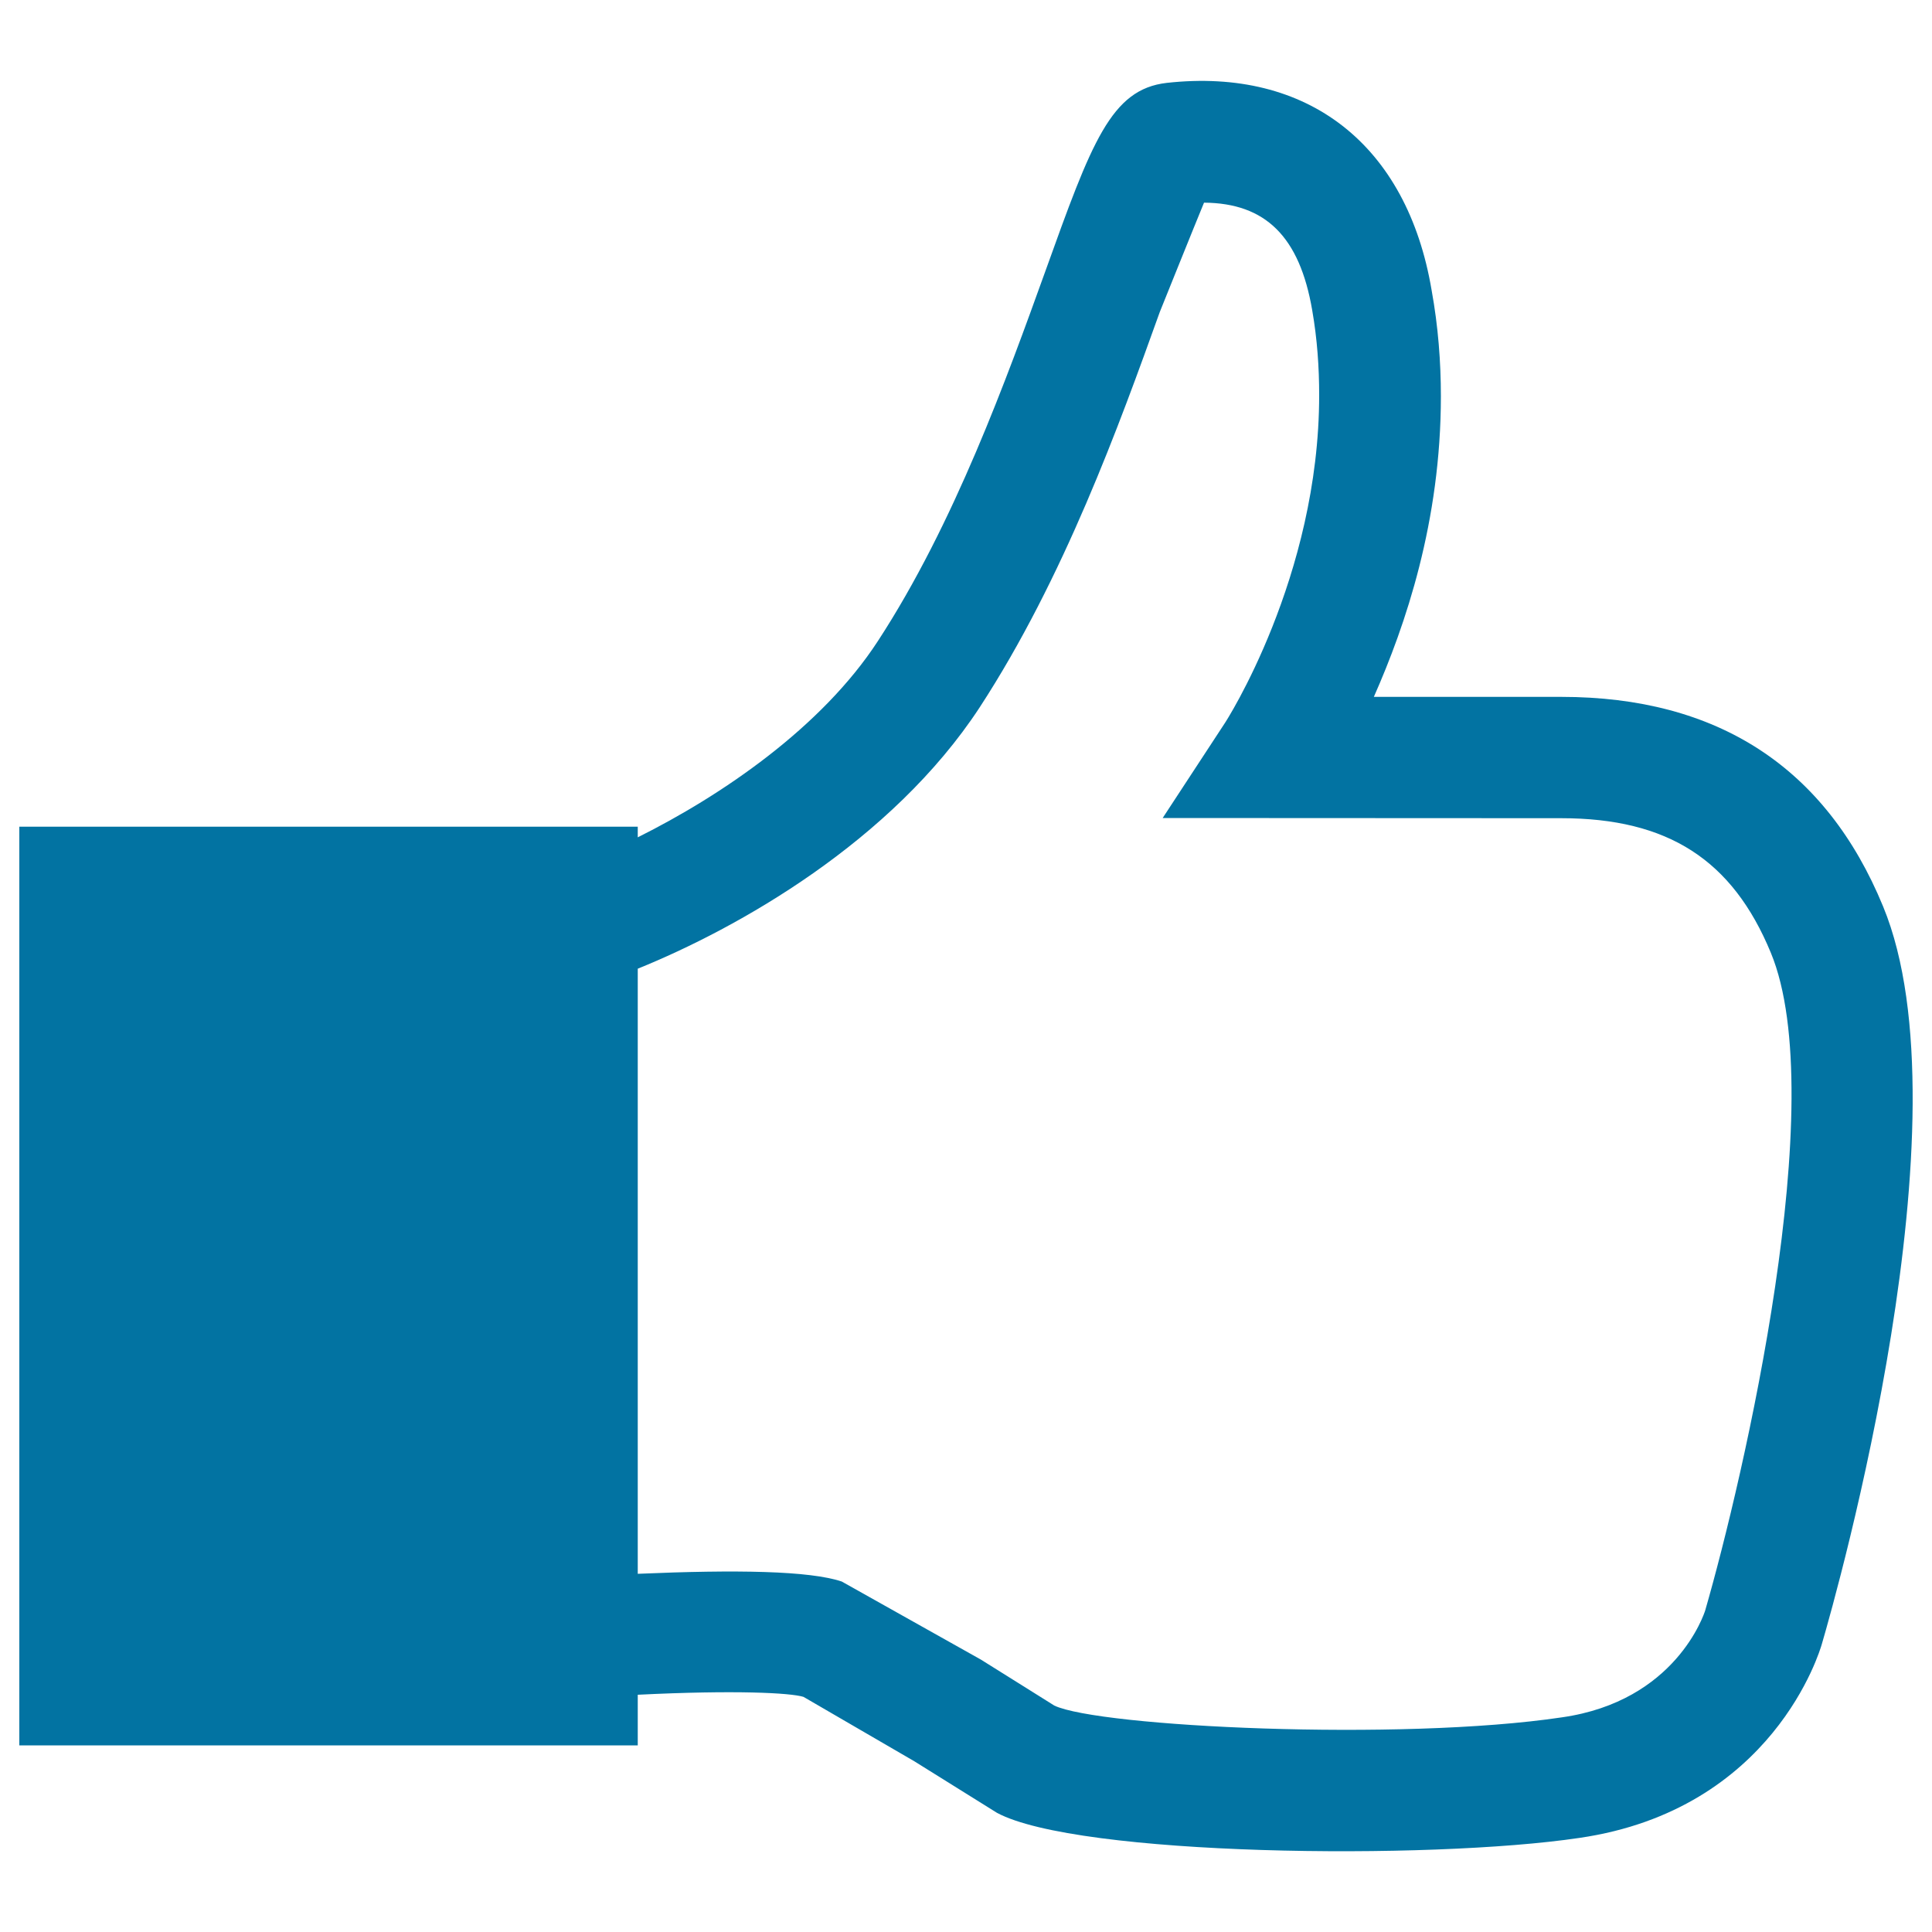
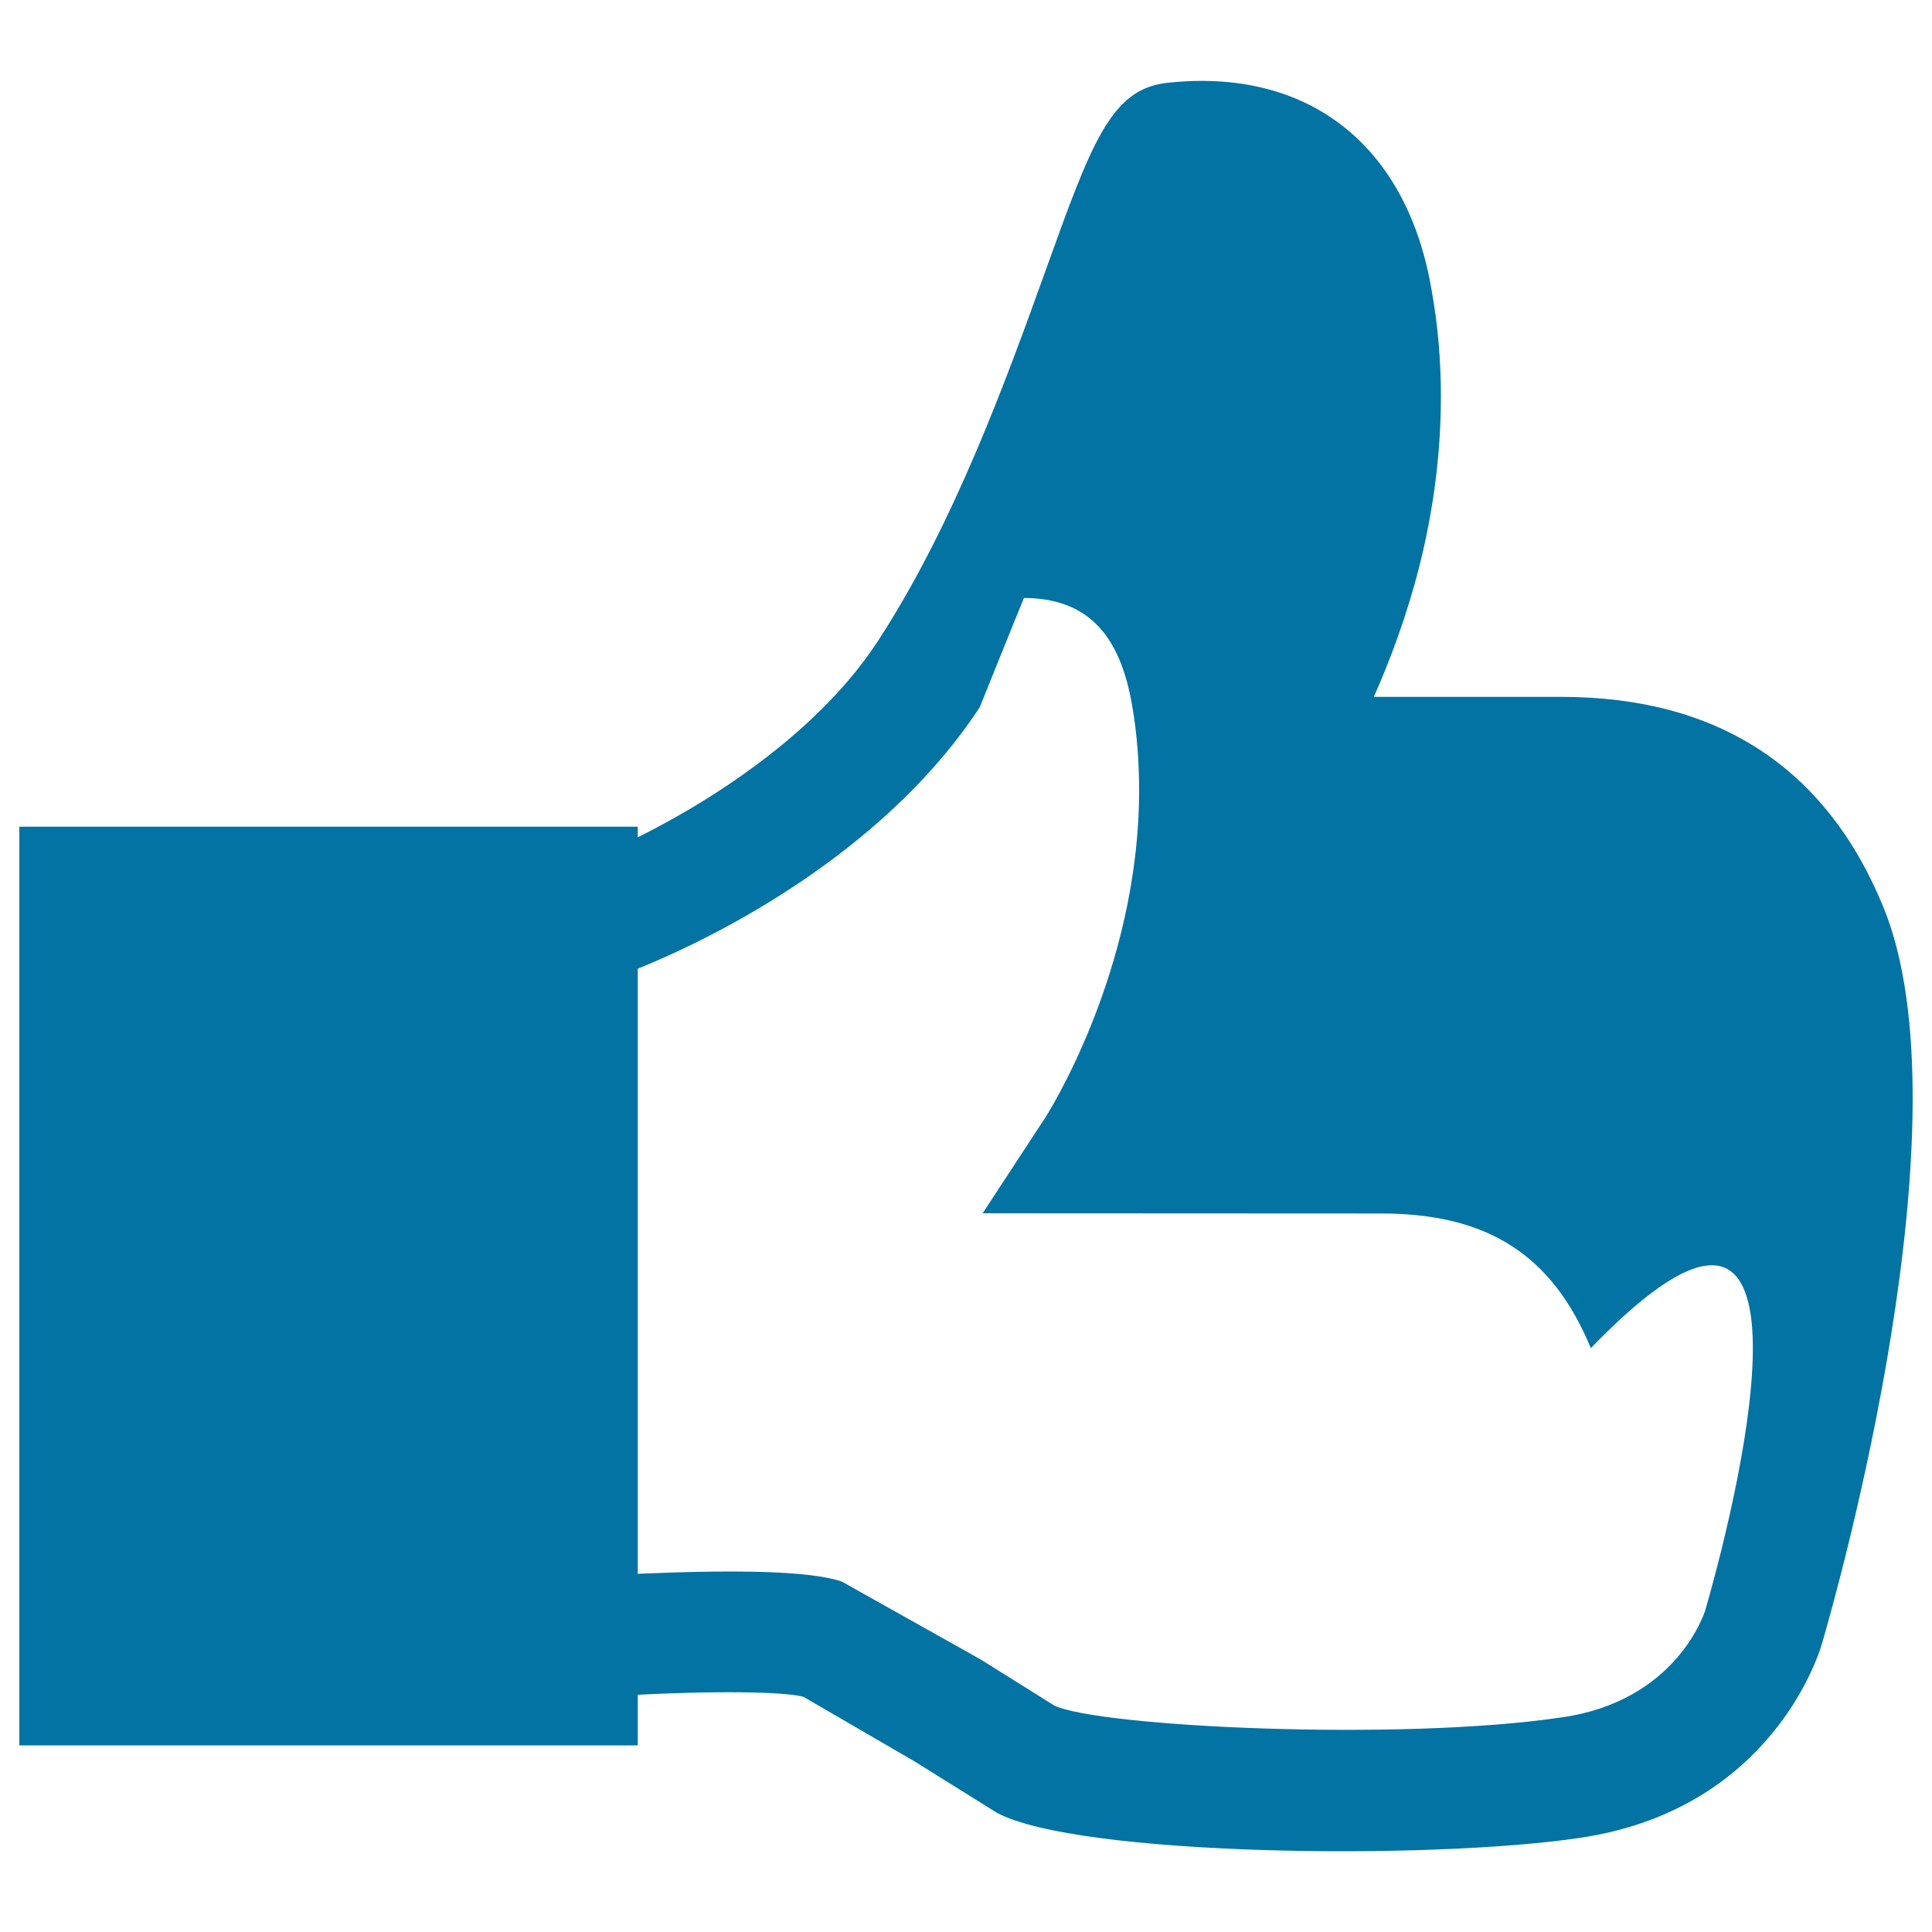
<svg xmlns="http://www.w3.org/2000/svg" viewBox="0 0 1000 1000" style="fill:#0273a2">
  <title>Like SVG icon</title>
  <g>
    <g>
-       <path d="M974.7,469.2c-29.6-72-85.7-108.5-166.6-108.5c0,0-53.1,0-97,0c16.4-37.1,34.7-90.8,34.7-155.6c0-17.7-1.4-36.2-4.8-54.9C728.3,74.9,676.9,34.8,603.9,42.9c-28.9,3.3-38.9,30.8-62.8,97.4c-19.9,55.2-47.1,130.8-86.7,191.5c-29.1,44.7-80.8,79.9-124.3,101.6v-5.5H10v475.5h320.1v-26.2c50.4-2.5,79-1,85.8,1.1l57.3,33.3l42.8,26.7c41.6,22.4,223.5,24.6,301.5,13c100.3-14.6,124.5-96.9,125.5-100.4C951,823.6,1020,579,974.7,469.2z M882.6,833.6c-0.6,1.8-15.2,46.9-74.2,55.3c-83.9,12.5-239.6,4.9-262.7-6.1c0.2,0.1-38-23.8-38-23.8l-72-40.4c-16.7-5.6-54.5-6.2-105.6-4V501.4c51.6-20.9,131.4-65.7,177-135.3c43.6-66.9,72.3-146.4,93.2-204.6c0,0,18.5-46,22.9-56.6c31.9,0.2,49.5,17.7,56,55.7c2.6,14.9,3.6,29.6,3.6,43.9c0,94.2-48.4,169.3-49.1,170.2l-31.9,48.7l206.3,0.1c55.2,0,88.6,21.5,108.5,69.7C947.9,569,902.5,764.7,882.6,833.6z" />
+       <path d="M974.7,469.2c-29.6-72-85.7-108.5-166.6-108.5c0,0-53.1,0-97,0c16.4-37.1,34.7-90.8,34.7-155.6c0-17.7-1.4-36.2-4.8-54.9C728.3,74.9,676.9,34.8,603.9,42.9c-28.9,3.3-38.9,30.8-62.8,97.4c-19.9,55.2-47.1,130.8-86.7,191.5c-29.1,44.7-80.8,79.9-124.3,101.6v-5.5H10v475.5h320.1v-26.2c50.4-2.5,79-1,85.8,1.1l57.3,33.3l42.8,26.7c41.6,22.4,223.5,24.6,301.5,13c100.3-14.6,124.5-96.9,125.5-100.4C951,823.6,1020,579,974.7,469.2z M882.6,833.6c-0.6,1.8-15.2,46.9-74.2,55.3c-83.9,12.5-239.6,4.9-262.7-6.1c0.2,0.1-38-23.8-38-23.8l-72-40.4c-16.7-5.6-54.5-6.2-105.6-4V501.4c51.6-20.9,131.4-65.7,177-135.3c0,0,18.5-46,22.9-56.6c31.9,0.2,49.5,17.7,56,55.7c2.6,14.9,3.6,29.6,3.6,43.9c0,94.2-48.4,169.3-49.1,170.2l-31.9,48.7l206.3,0.1c55.2,0,88.6,21.5,108.5,69.7C947.9,569,902.5,764.7,882.6,833.6z" />
    </g>
  </g>
</svg>